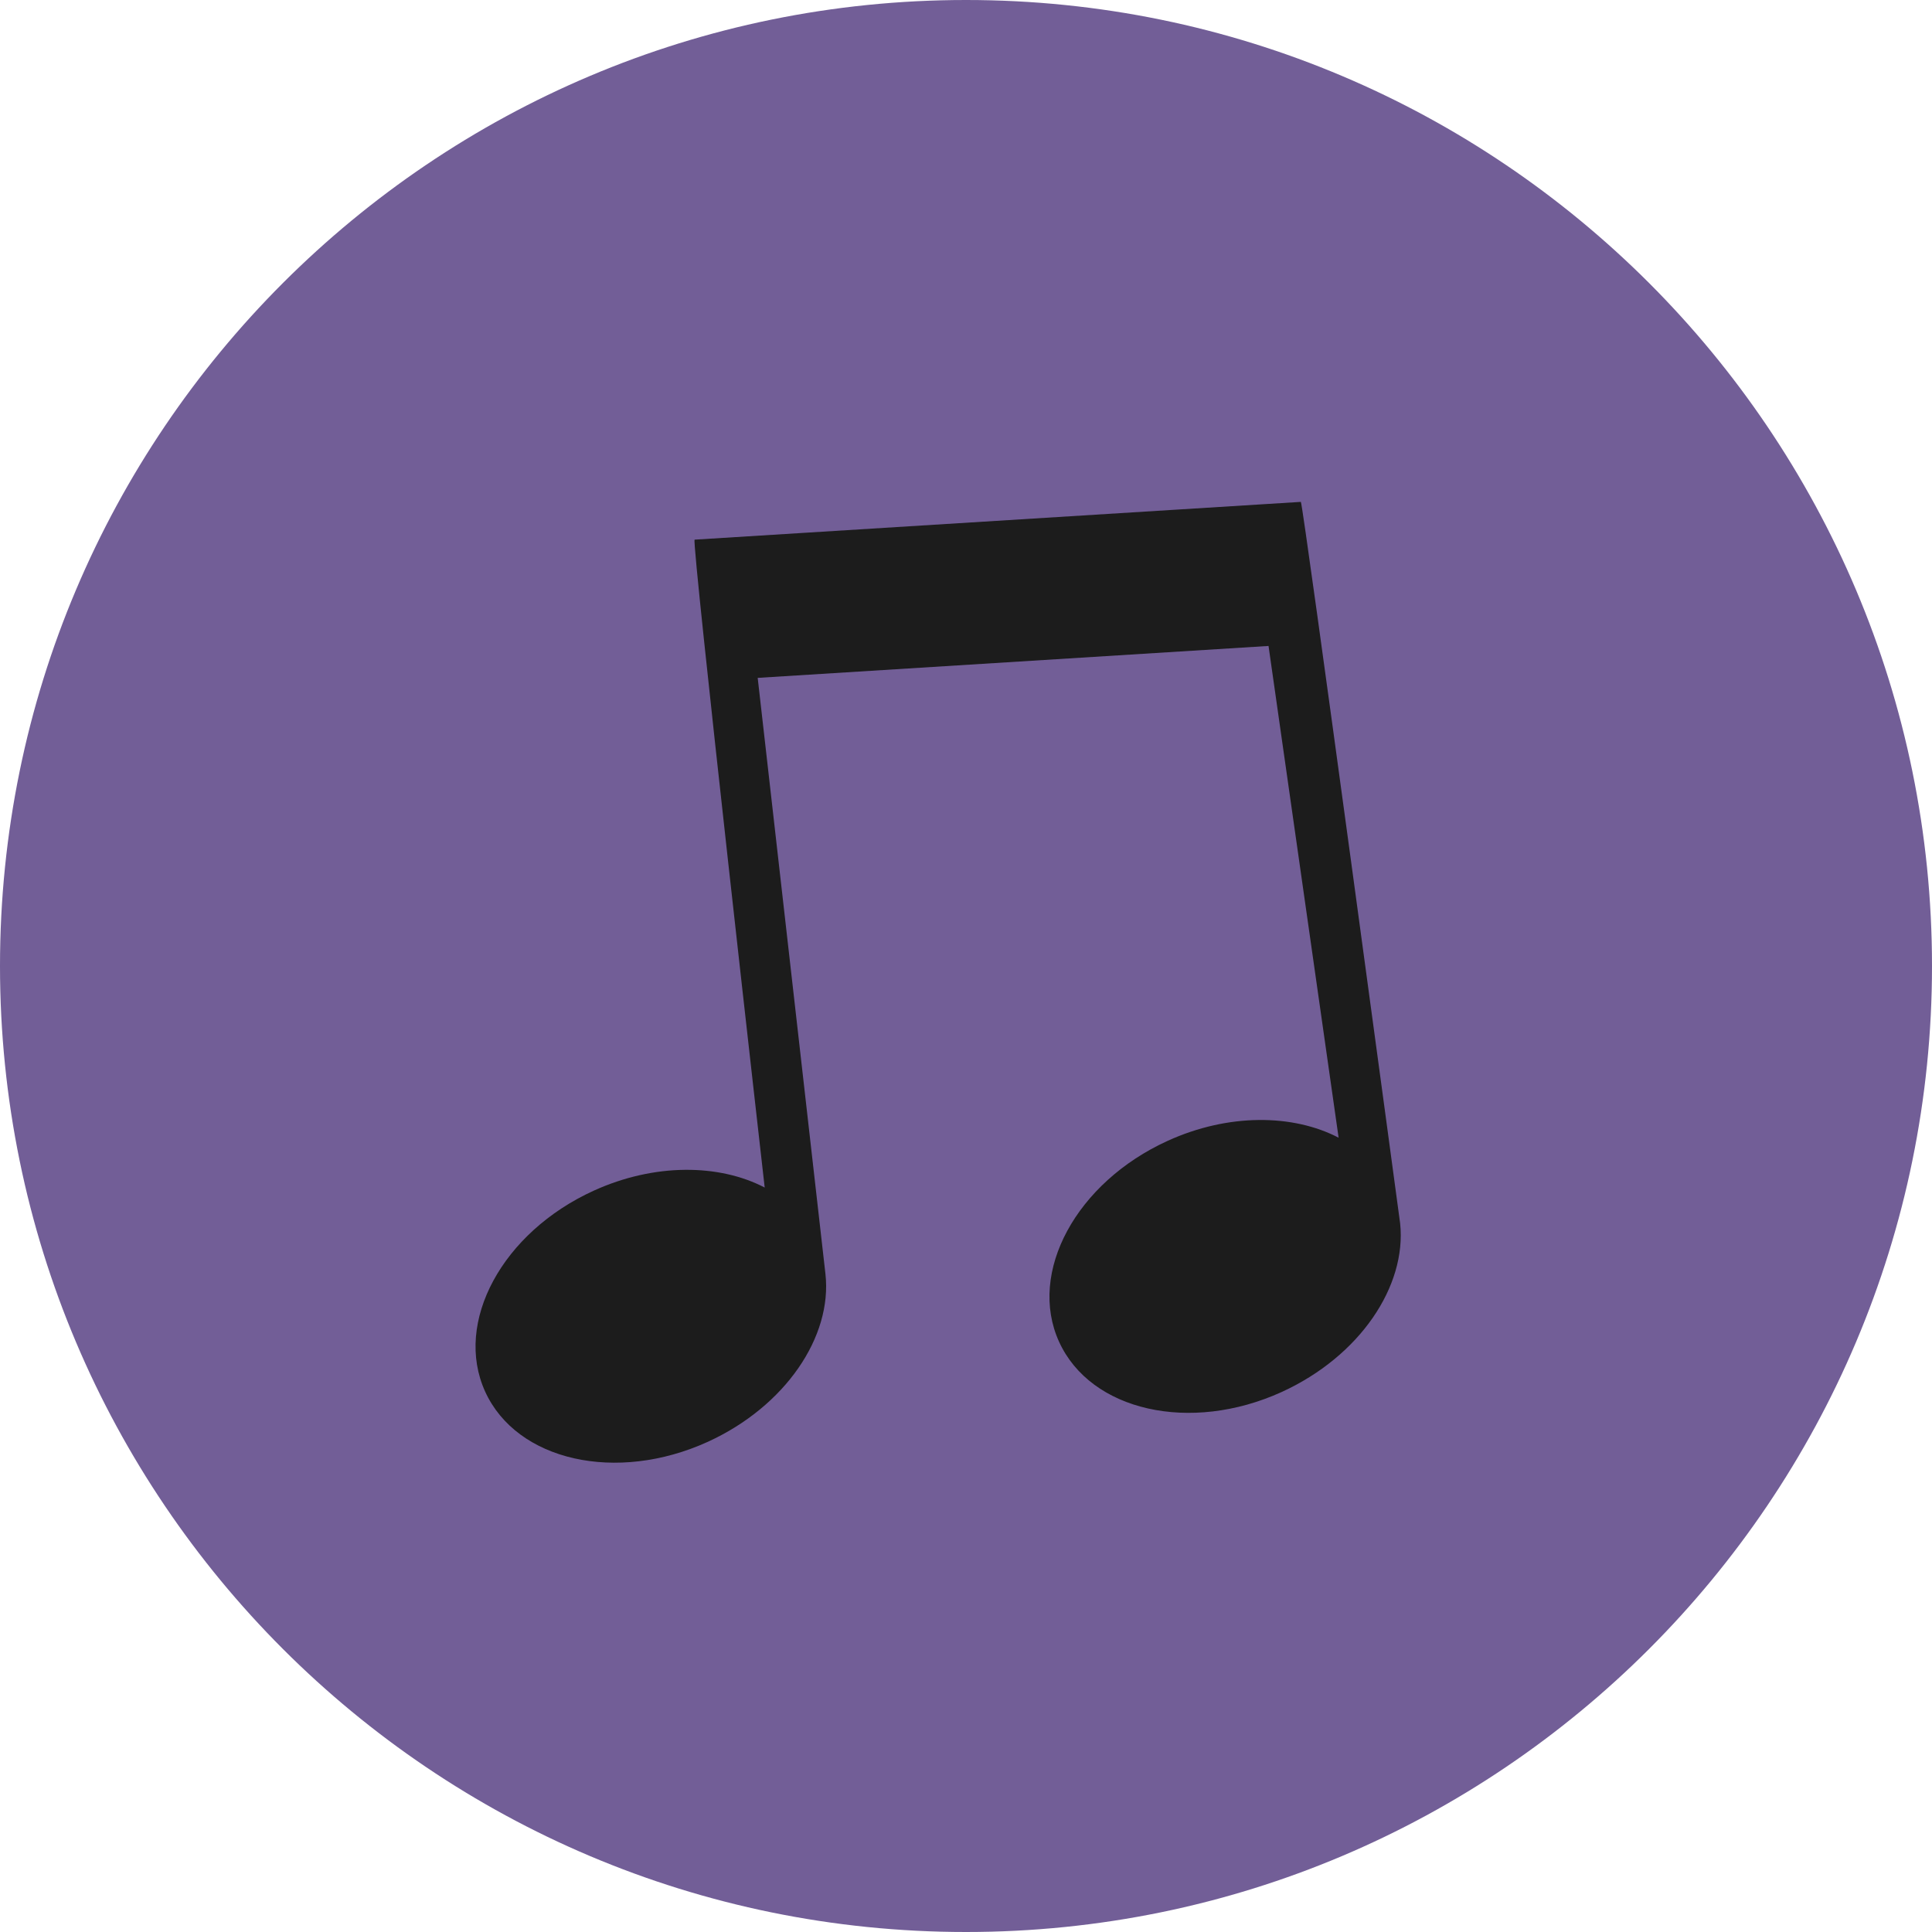
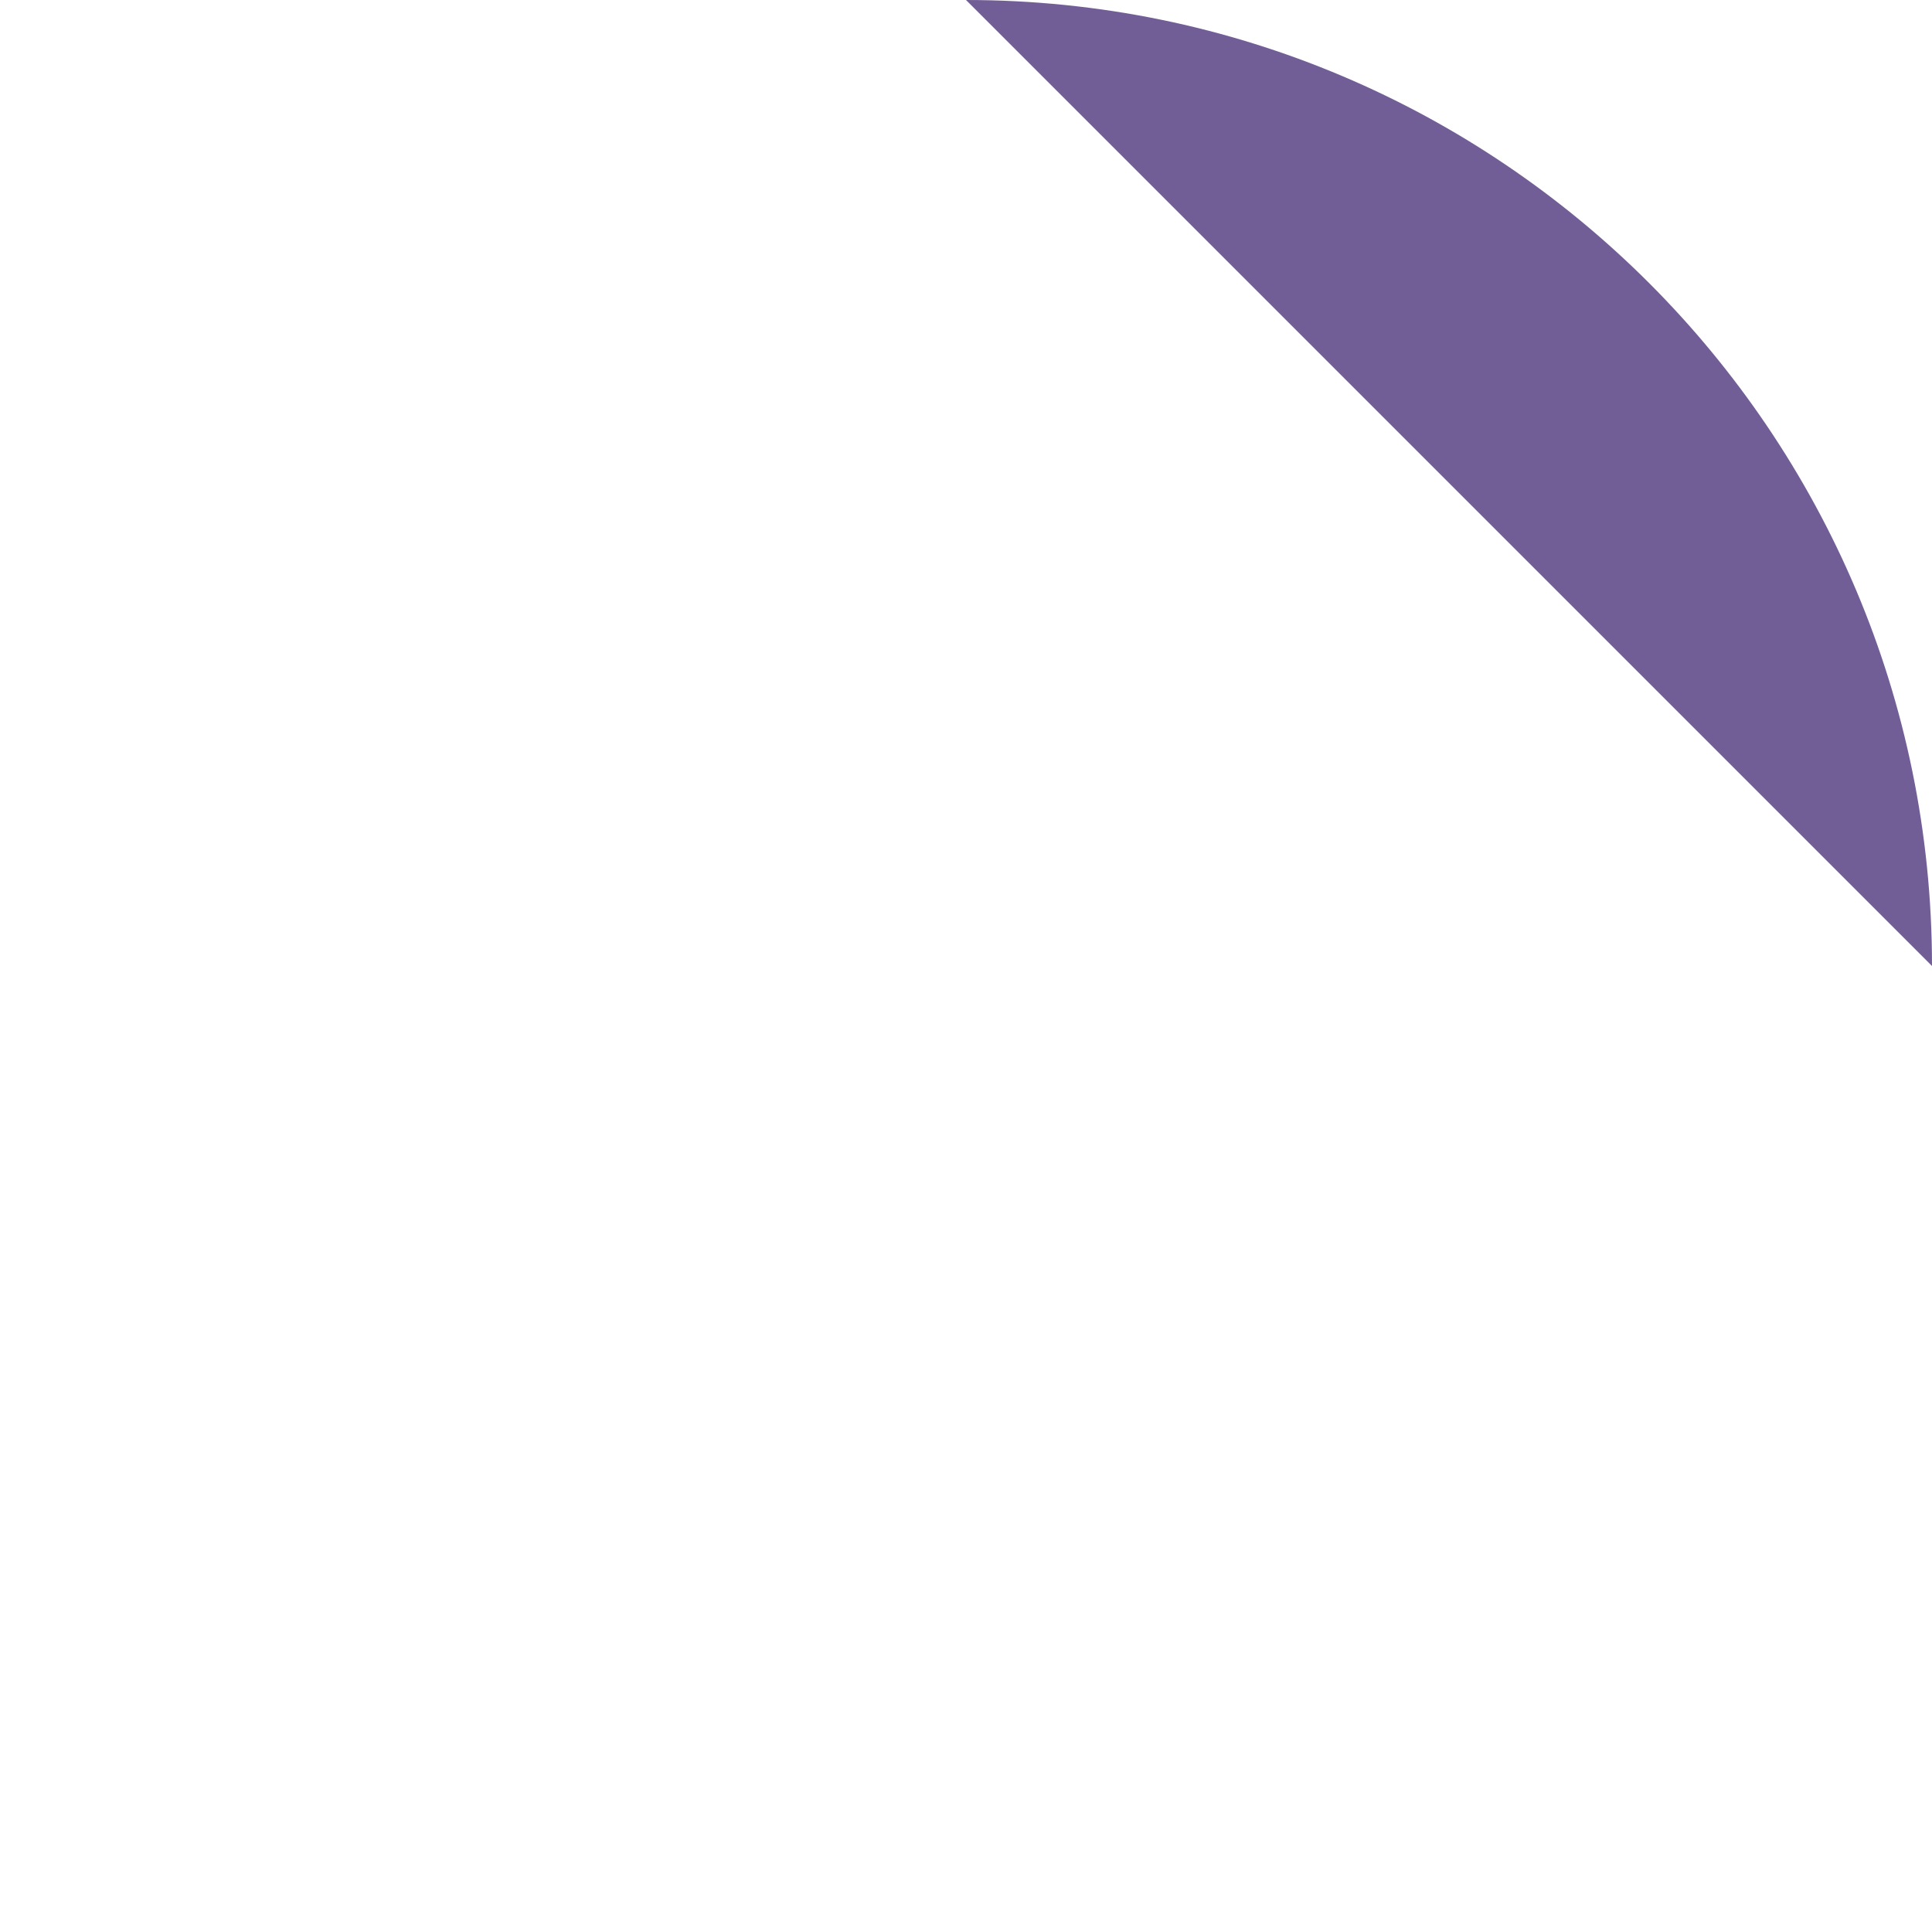
<svg xmlns="http://www.w3.org/2000/svg" enable-background="new 0 0 512 512" fill="#000000" height="496.2" preserveAspectRatio="xMidYMid meet" version="1" viewBox="7.9 7.9 496.2 496.2" width="496.2" zoomAndPan="magnify">
  <g id="change1_1">
-     <path d="m504.1 256c0-137-111.1-248.1-248.1-248.1s-248.1 111.1-248.1 248.1 111.1 248.1 248.1 248.1 248.1-111.1 248.1-248.1z" fill="#725e97" />
+     <path d="m504.1 256c0-137-111.1-248.1-248.1-248.1z" fill="#725e97" />
  </g>
  <g id="change2_1">
-     <path d="m367.5 322.1s-25-185.4-25.5-185.3l-155.7 9.7c-0.9 0.1 18 166.4 18 166.4-11.7-6.1-28.3-6.3-43.9 0.8-23.5 10.7-36 33.8-27.9 51.6s33.7 23.6 57.2 12.9c19.9-9.1 32-27 30.2-43.1l-17.4-153.1 131.2-8.2 18 126.3c-11.7-6.1-28.3-6.3-43.9 0.8-23.5 10.7-36 33.8-27.9 51.6s33.7 23.6 57.2 12.9c20.1-9.2 32.1-27.2 30.4-43.3" fill="#1c1c1c" />
-   </g>
+     </g>
</svg>